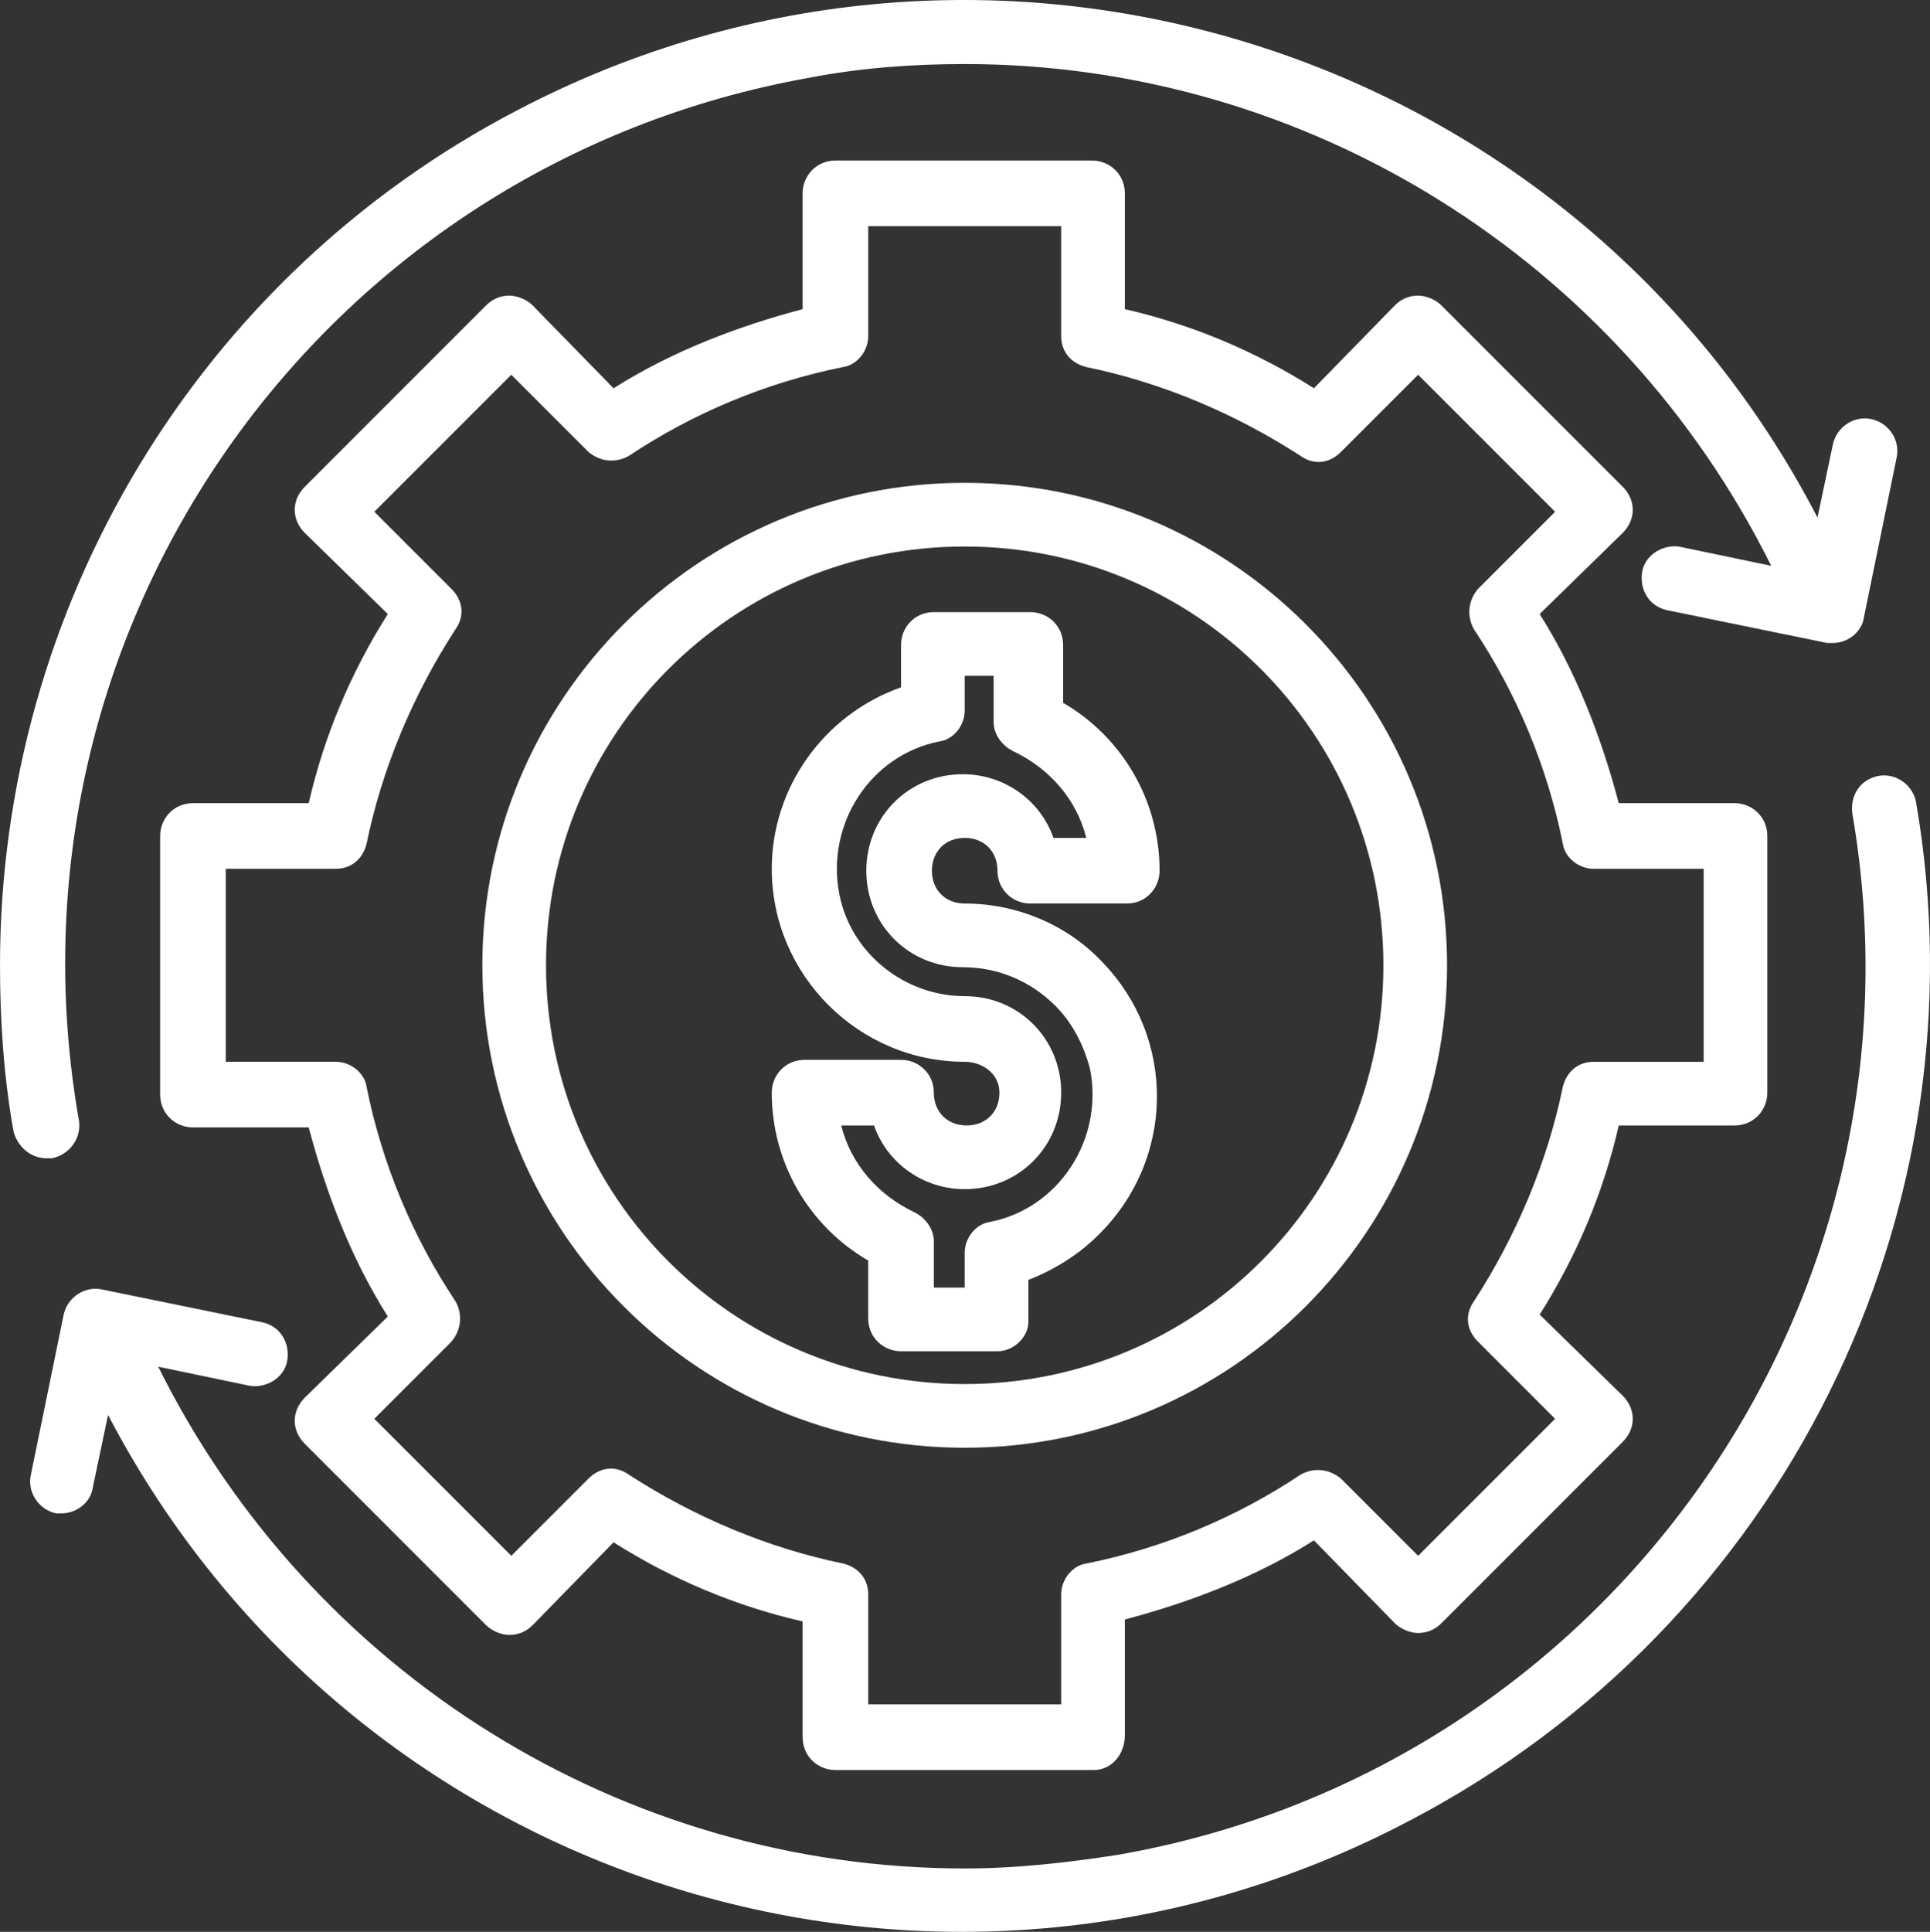
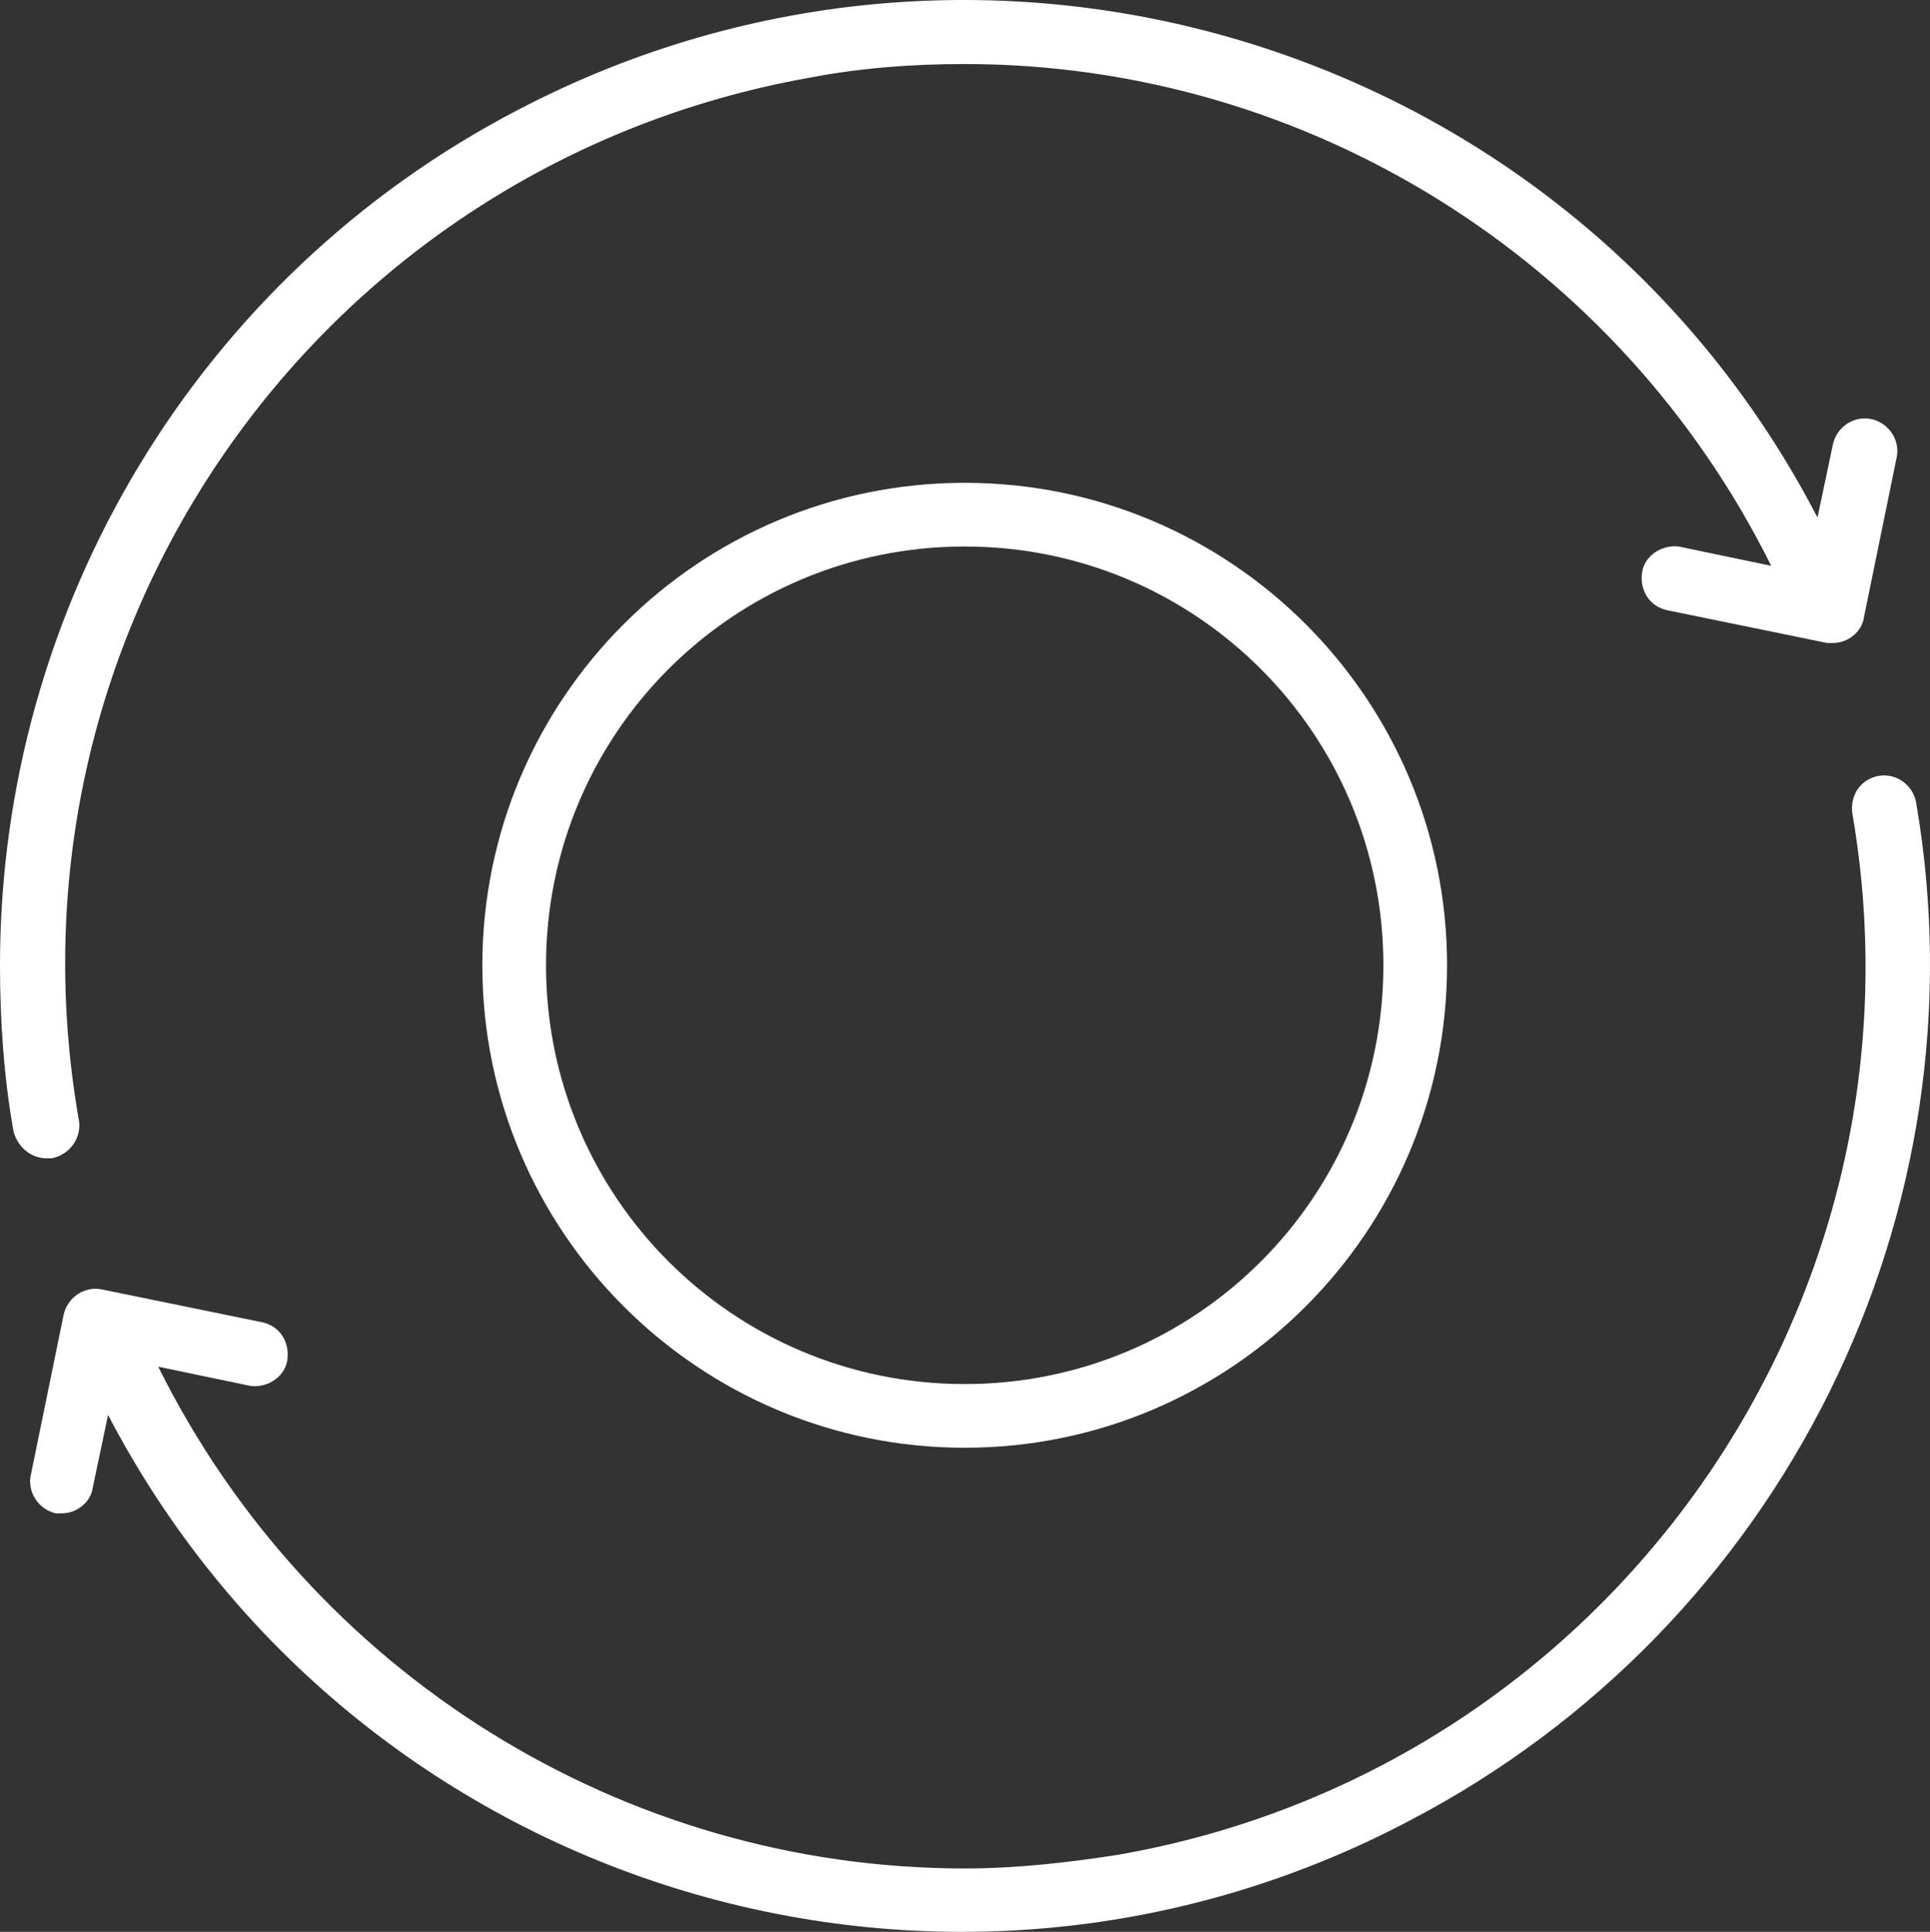
<svg xmlns="http://www.w3.org/2000/svg" version="1.1" id="Layer_1" x="0px" y="0px" width="1080.33px" height="1081.109px" viewBox="420 -0.197 1080.33 1081.109" enable-background="new 420 -0.197 1080.33 1081.109" xml:space="preserve">
  <rect x="420" y="-0.197" width="1080.33" height="1081.109" fill="#333333" stroke="none" />
  <g id="Money_making">
-     <path fill="#FFFFFF" d="M978.36,756h-54c-9.721,0-18.36-7.56-18.36-18.36V705.24c-33.48-19.44-54-55.08-54-93.96   c0-9.721,7.561-18.36,18.36-18.36h54c9.72,0,18.359,7.561,18.359,18.36s7.561,18.359,18.36,18.359s18.36-7.56,18.36-18.359   S969.72,594,960,594c-59.4,0-108-48.6-108-108c0-45.36,29.16-86.4,72.36-101.52V360.72c0-9.72,7.56-18.359,18.359-18.359h54   c9.721,0,18.36,7.56,18.36,18.359v32.4c33.48,19.439,54,55.08,54,93.96c0,9.72-7.561,18.36-18.36,18.36h-54   c-9.72,0-18.359-7.561-18.359-18.36S970.8,468.72,960,468.72s-18.36,7.561-18.36,18.36s7.561,18.36,18.36,18.36   c29.16,0,57.24,11.88,76.68,32.399l0,0c42.12,43.2,41.04,111.24-2.16,153.36c-10.8,10.8-24.84,19.439-38.88,24.84v23.76   C995.64,747.36,988.08,756,978.36,756z M941.64,720.36H960v-19.44c0-8.64,6.48-16.2,14.04-17.28   c38.88-7.56,63.72-46.439,56.16-85.319c-3.24-12.96-9.72-25.92-19.44-35.641c-14.04-14.04-32.399-21.6-51.84-21.6   c-30.24,0-54-23.76-54-54s23.76-54,54-54c22.68,0,43.2,14.04,50.76,35.64h18.36c-5.4-21.6-20.521-38.88-41.04-48.6   c-6.48-3.24-10.8-9.72-10.8-16.2V378H960v19.44c0,8.64-6.48,16.199-14.04,17.279c-38.88,7.561-63.72,46.44-56.16,85.32   c6.48,33.479,36.72,57.24,70.2,57.24c30.24,0,54,23.76,54,54c0,30.239-23.76,54-54,54c-22.68,0-43.2-14.04-50.76-35.641h-18.36   c5.4,21.601,20.521,38.88,41.04,48.601c6.48,3.24,10.8,9.72,10.8,16.2v25.92H941.64z" />
    <path fill="#FFFFFF" d="M960,810c-149.04,0-270-120.96-270-270s120.96-270,270-270s270,120.96,270,270S1109.04,810,960,810z    M960,305.64c-129.6,0-234.36,104.76-234.36,234.36S830.4,774.36,960,774.36S1194.36,669.6,1194.36,540S1089.6,305.64,960,305.64z" />
-     <path fill="#FFFFFF" d="M1032.36,990.36H887.64c-9.72,0-18.359-7.561-18.359-18.36v-64.8c-37.8-8.641-73.44-23.76-105.841-44.28   l-45.359,46.44c-3.24,3.239-7.561,5.399-12.96,5.399l0,0c-4.32,0-9.72-2.16-12.96-5.399L590.64,807.84   c-7.56-7.56-7.56-18.359,0-25.92l0,0l46.44-45.359c-20.521-32.4-34.561-69.12-44.28-105.841H528c-9.72,0-18.36-7.56-18.36-18.359   V467.64c0-9.72,7.561-18.359,18.36-18.359h64.8c8.64-37.8,23.76-73.44,44.28-105.84l-46.44-45.36c-7.56-7.56-7.56-18.36,0-25.92   l0,0L692.16,170.64c3.24-3.24,7.56-5.4,12.96-5.4l0,0c4.319,0,9.72,2.16,12.96,5.4l45.359,46.44   c32.4-20.52,69.121-34.56,105.841-44.28V108c0-9.72,7.56-18.36,18.359-18.36h143.641c9.72,0,18.359,7.56,18.359,18.36v64.8   c37.801,8.64,73.44,23.76,105.841,44.28l45.359-46.44c3.24-3.24,7.561-5.4,12.96-5.4l0,0c4.32,0,9.72,2.16,12.96,5.4   l101.521,101.52c7.56,7.56,7.56,18.36,0,25.92l0,0l-46.44,45.359c20.52,32.4,34.561,69.12,44.28,105.841h64.8   c9.72,0,18.359,7.56,18.359,18.359V611.28c0,9.72-7.56,18.359-18.359,18.359h-64.8c-8.641,37.801-23.761,73.44-44.28,105.841   l46.44,45.359c7.56,7.561,7.56,18.36,0,25.92l0,0L1226.76,908.28c-3.24,3.24-7.56,5.399-12.96,5.399l0,0   c-4.32,0-9.72-2.159-12.96-5.399l-45.359-46.44c-32.4,20.521-69.12,34.561-105.841,44.28v64.8   C1049.64,981.72,1042.08,990.36,1032.36,990.36z M906,953.64h108v-61.56c0-8.64,6.48-16.2,14.04-17.28   c43.2-8.64,84.24-25.92,119.88-49.68c7.561-4.32,16.2-3.24,22.68,2.16l43.2,43.2l76.681-76.681l-43.2-43.2   c-6.48-6.479-7.561-15.119-2.16-22.68c23.76-36.72,41.04-77.76,49.68-119.88c2.16-8.64,8.641-14.04,17.28-14.04h61.56V486h-61.56   c-8.641,0-16.2-6.48-17.28-14.04c-8.64-43.2-25.92-84.24-49.68-119.88c-4.32-7.561-3.24-16.2,2.16-22.68l43.2-43.2l-76.681-76.68   l-43.2,43.2c-6.479,6.48-15.119,7.56-22.68,2.16c-36.72-23.76-77.76-41.04-119.88-49.68c-8.64-2.16-14.04-8.64-14.04-17.28v-61.56   H906v61.56c0,8.64-6.48,16.2-14.04,17.28c-43.2,8.64-84.24,25.92-119.88,49.68c-7.561,4.32-16.2,3.24-22.68-2.16l-43.2-43.2   L629.52,286.2l43.2,43.2c6.48,6.479,7.561,15.119,2.16,22.68c-23.76,36.72-41.04,77.76-49.68,119.88   c-2.16,8.64-8.641,14.04-17.28,14.04h-61.56v108h61.56c8.64,0,16.2,6.479,17.28,14.04c8.64,43.2,25.92,84.24,49.68,119.88   c4.32,7.56,3.24,16.2-2.16,22.68l-43.2,43.2l76.681,76.68l43.2-43.199c6.479-6.48,15.119-7.561,22.68-2.16   c36.72,23.76,77.76,41.04,119.88,49.68c8.64,2.16,14.04,8.641,14.04,17.28V953.64z" />
    <path fill="#FFFFFF" d="M1467.6,234.36c-9.72-2.16-19.439,4.32-21.6,14.04l-8.64,41.04C1300.2,24.84,972.96-76.68,709.439,61.56   C531.24,154.44,420,339.12,420,540c0,31.32,2.16,62.64,7.56,92.88c2.16,8.641,9.721,15.12,18.36,15.12c1.08,0,2.16,0,3.24,0   c9.72-2.16,16.2-10.8,15.12-20.52l0,0C415.68,352.08,599.28,91.8,873.6,43.2c28.08-5.4,57.24-7.56,86.4-7.56   c191.16,0,366.12,109.08,451.44,280.8l-51.841-10.8c-9.72-1.08-19.439,5.4-20.52,15.12c-1.08,9.721,4.32,18.36,14.04,20.521   l89.64,18.359c1.08,0,2.16,0,3.24,0c8.641,0,16.2-6.479,17.28-14.04l18.359-89.64C1483.8,246.24,1477.32,236.52,1467.6,234.36z" />
    <path fill="#FFFFFF" d="M1492.439,448.2c-2.159-9.72-11.879-16.2-21.6-14.04c-9.72,2.16-15.12,10.8-14.04,20.52   c47.521,274.32-137.16,535.681-411.479,583.2c-28.08,4.32-56.16,7.561-85.32,7.561c-191.16,0-366.12-109.08-451.439-280.801   l51.84,10.801c9.72,1.08,19.439-5.4,20.52-15.12c1.08-9.721-4.32-18.36-14.04-20.521l-89.64-18.359   c-9.721-2.16-19.44,4.319-21.601,14.04l-18.359,89.64c-2.16,9.72,4.319,19.44,14.04,21.6l0,0c1.08,0,2.16,0,3.239,0   c8.641,0,16.2-6.479,17.28-14.04l8.641-41.04c138.239,264.601,465.479,366.12,729,226.801   C1417.92,909.36,1532.4,678.24,1492.439,448.2L1492.439,448.2z" />
  </g>
</svg>